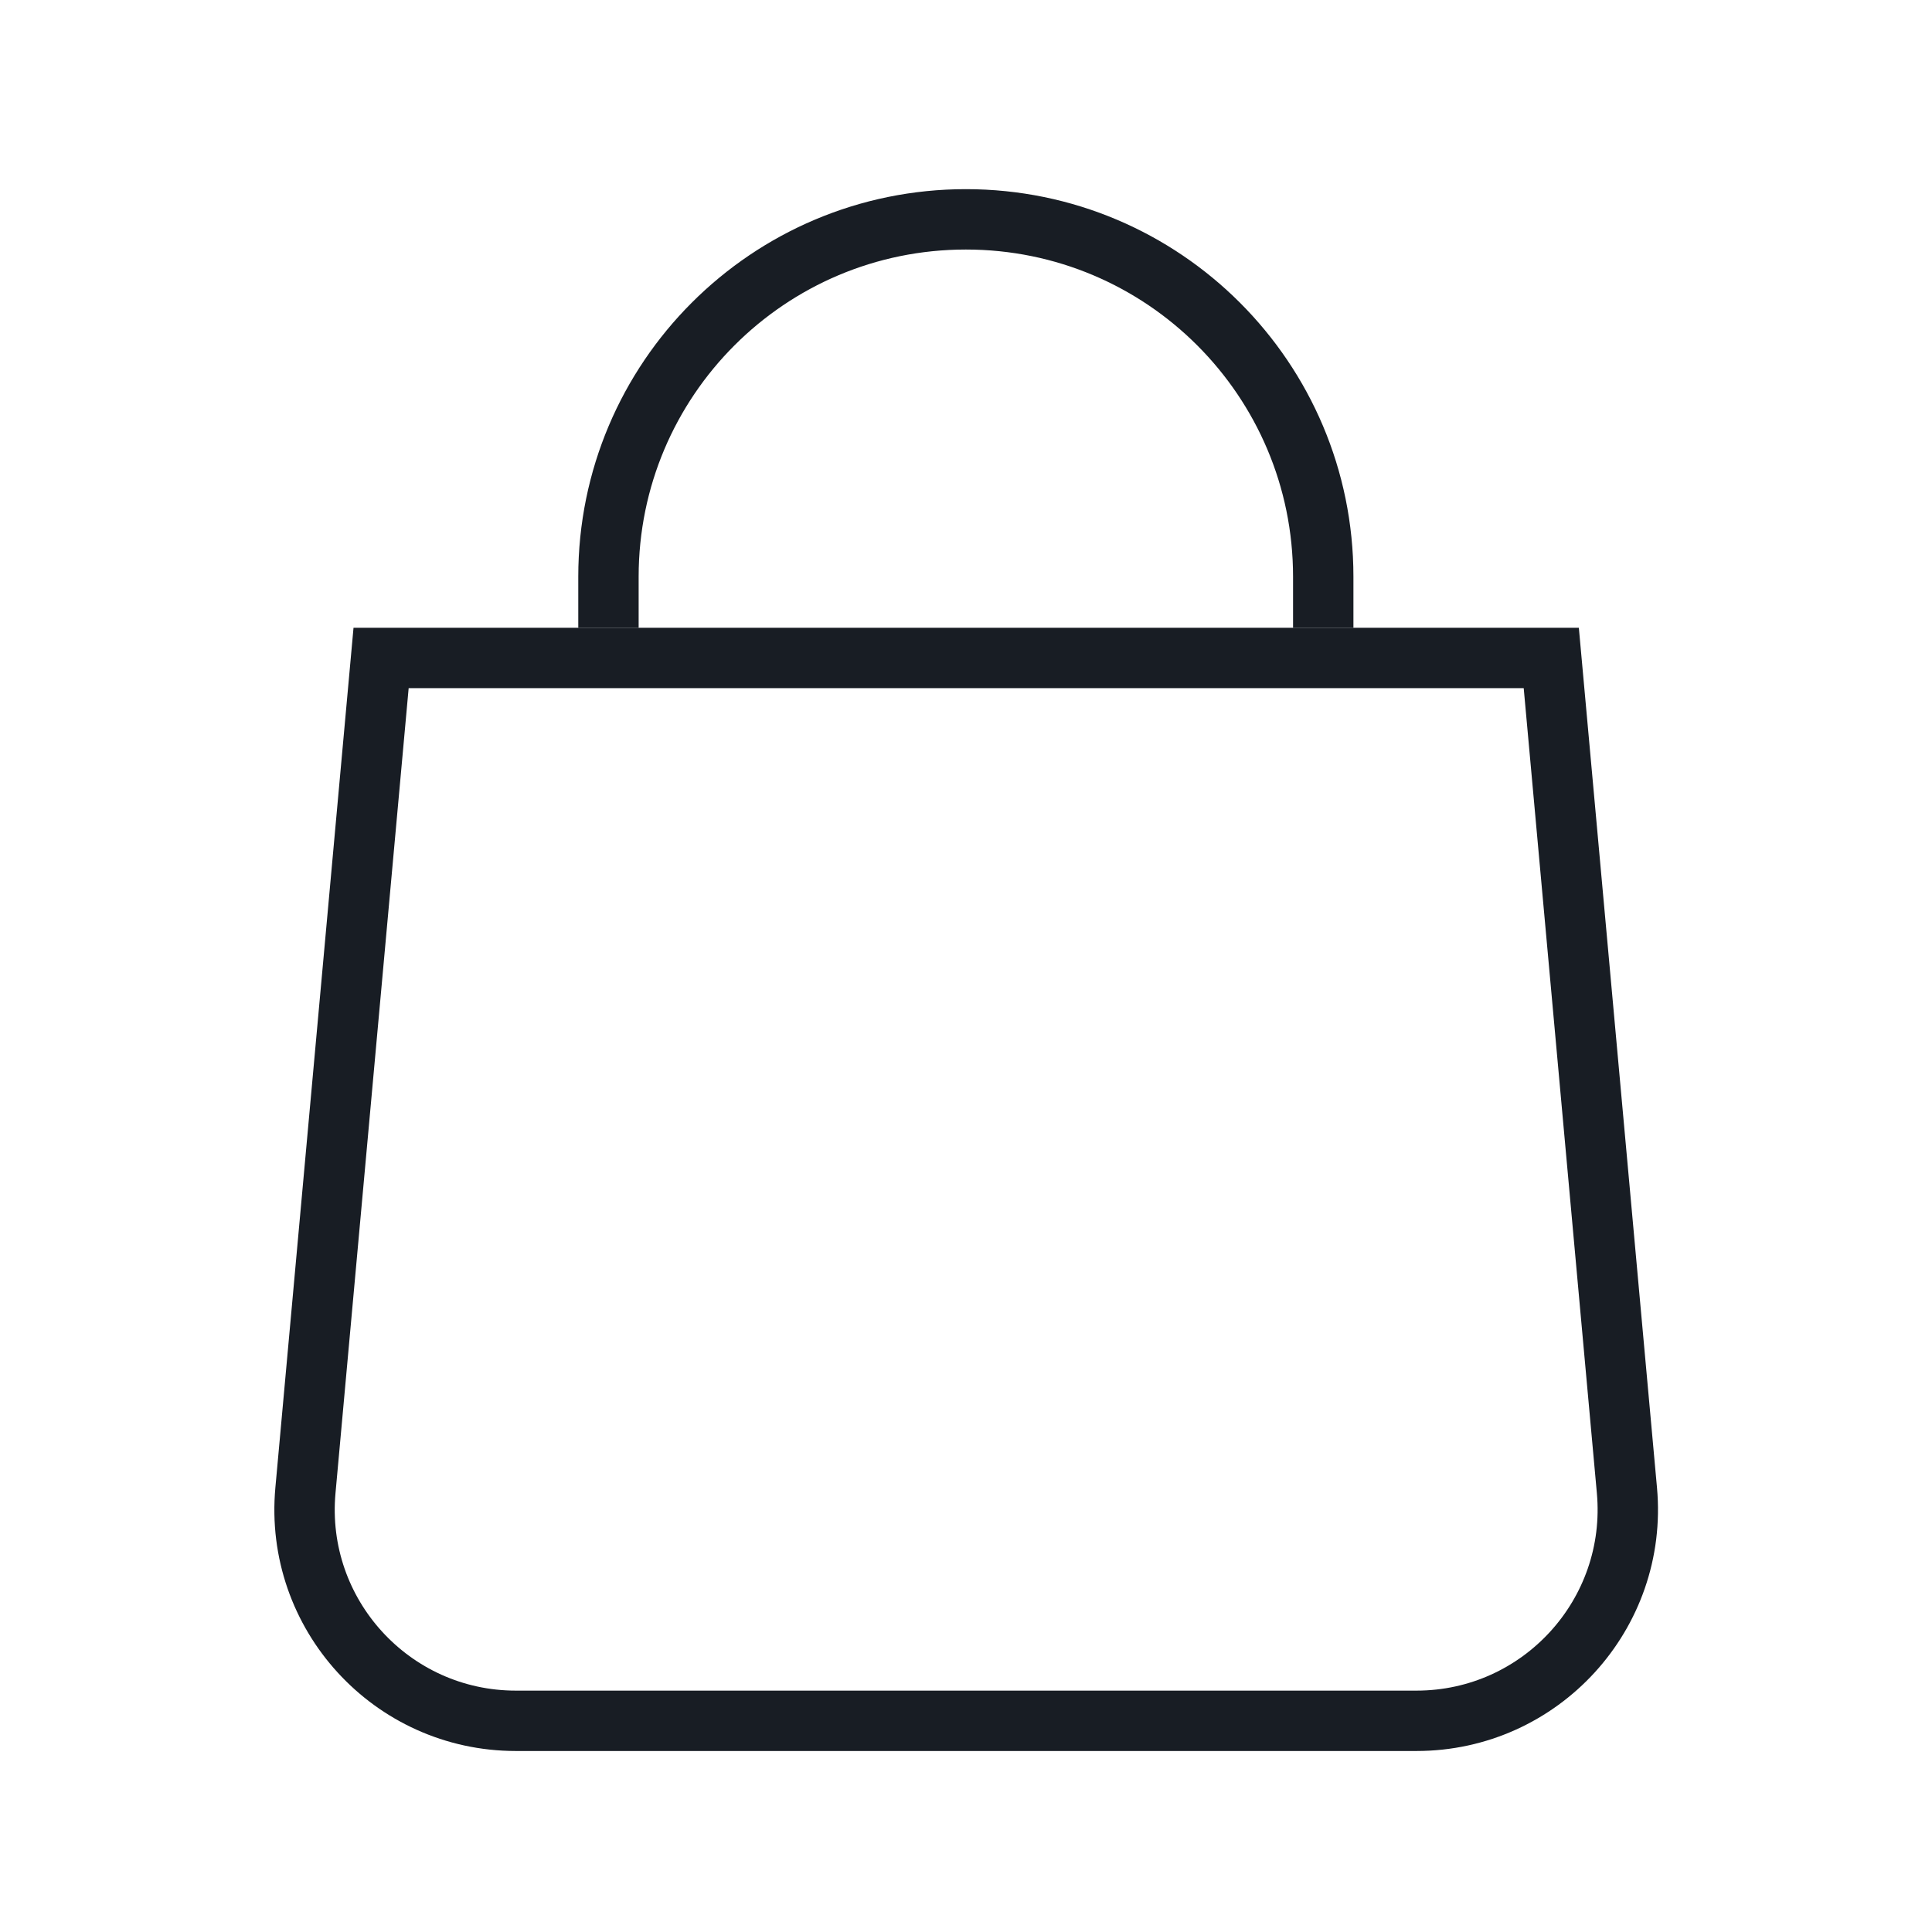
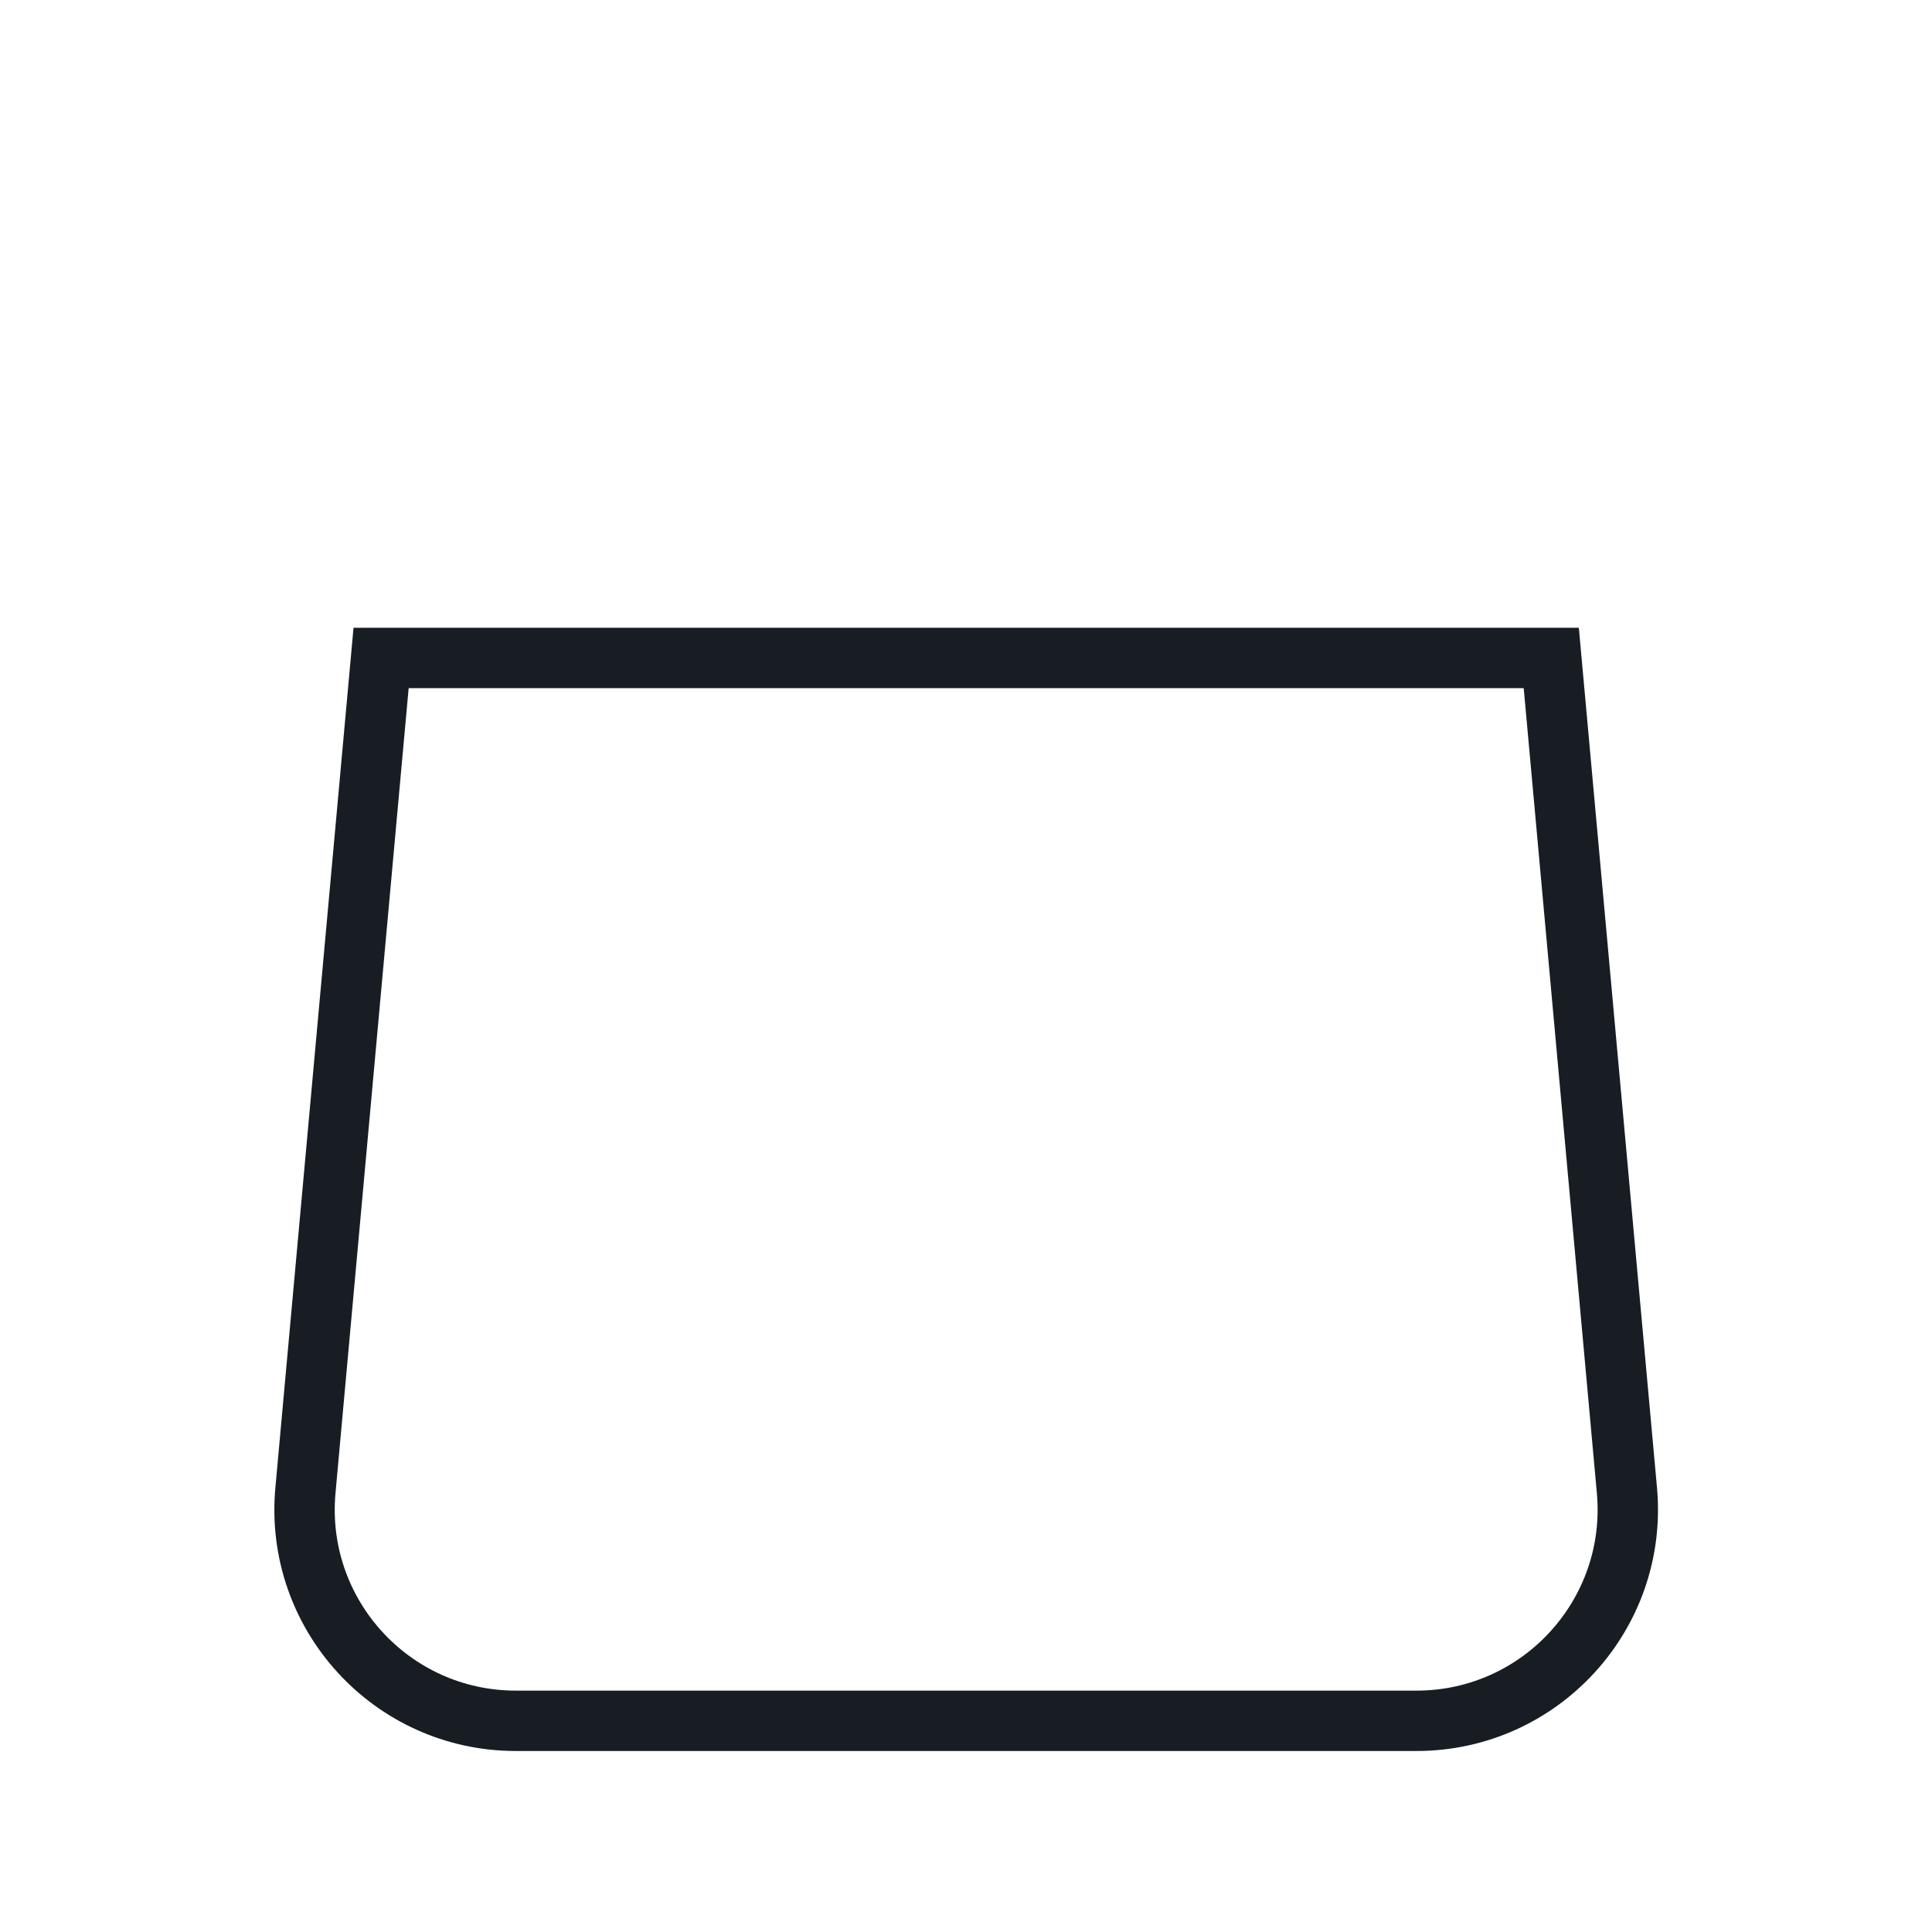
<svg xmlns="http://www.w3.org/2000/svg" width="32" height="32" viewBox="0 0 32 32" fill="none">
  <path d="M5.059 24.685L6.312 10.898H25.694L26.947 24.685C27.133 26.735 25.519 28.502 23.461 28.502H8.544C6.486 28.502 4.872 26.735 5.059 24.685Z" stroke="#181D24" />
-   <path d="M21.917 10.398V9.552C21.917 6.283 19.267 3.633 15.998 3.633V3.633C12.728 3.633 10.078 6.283 10.078 9.552V10.398" stroke="#181D24" />
</svg>